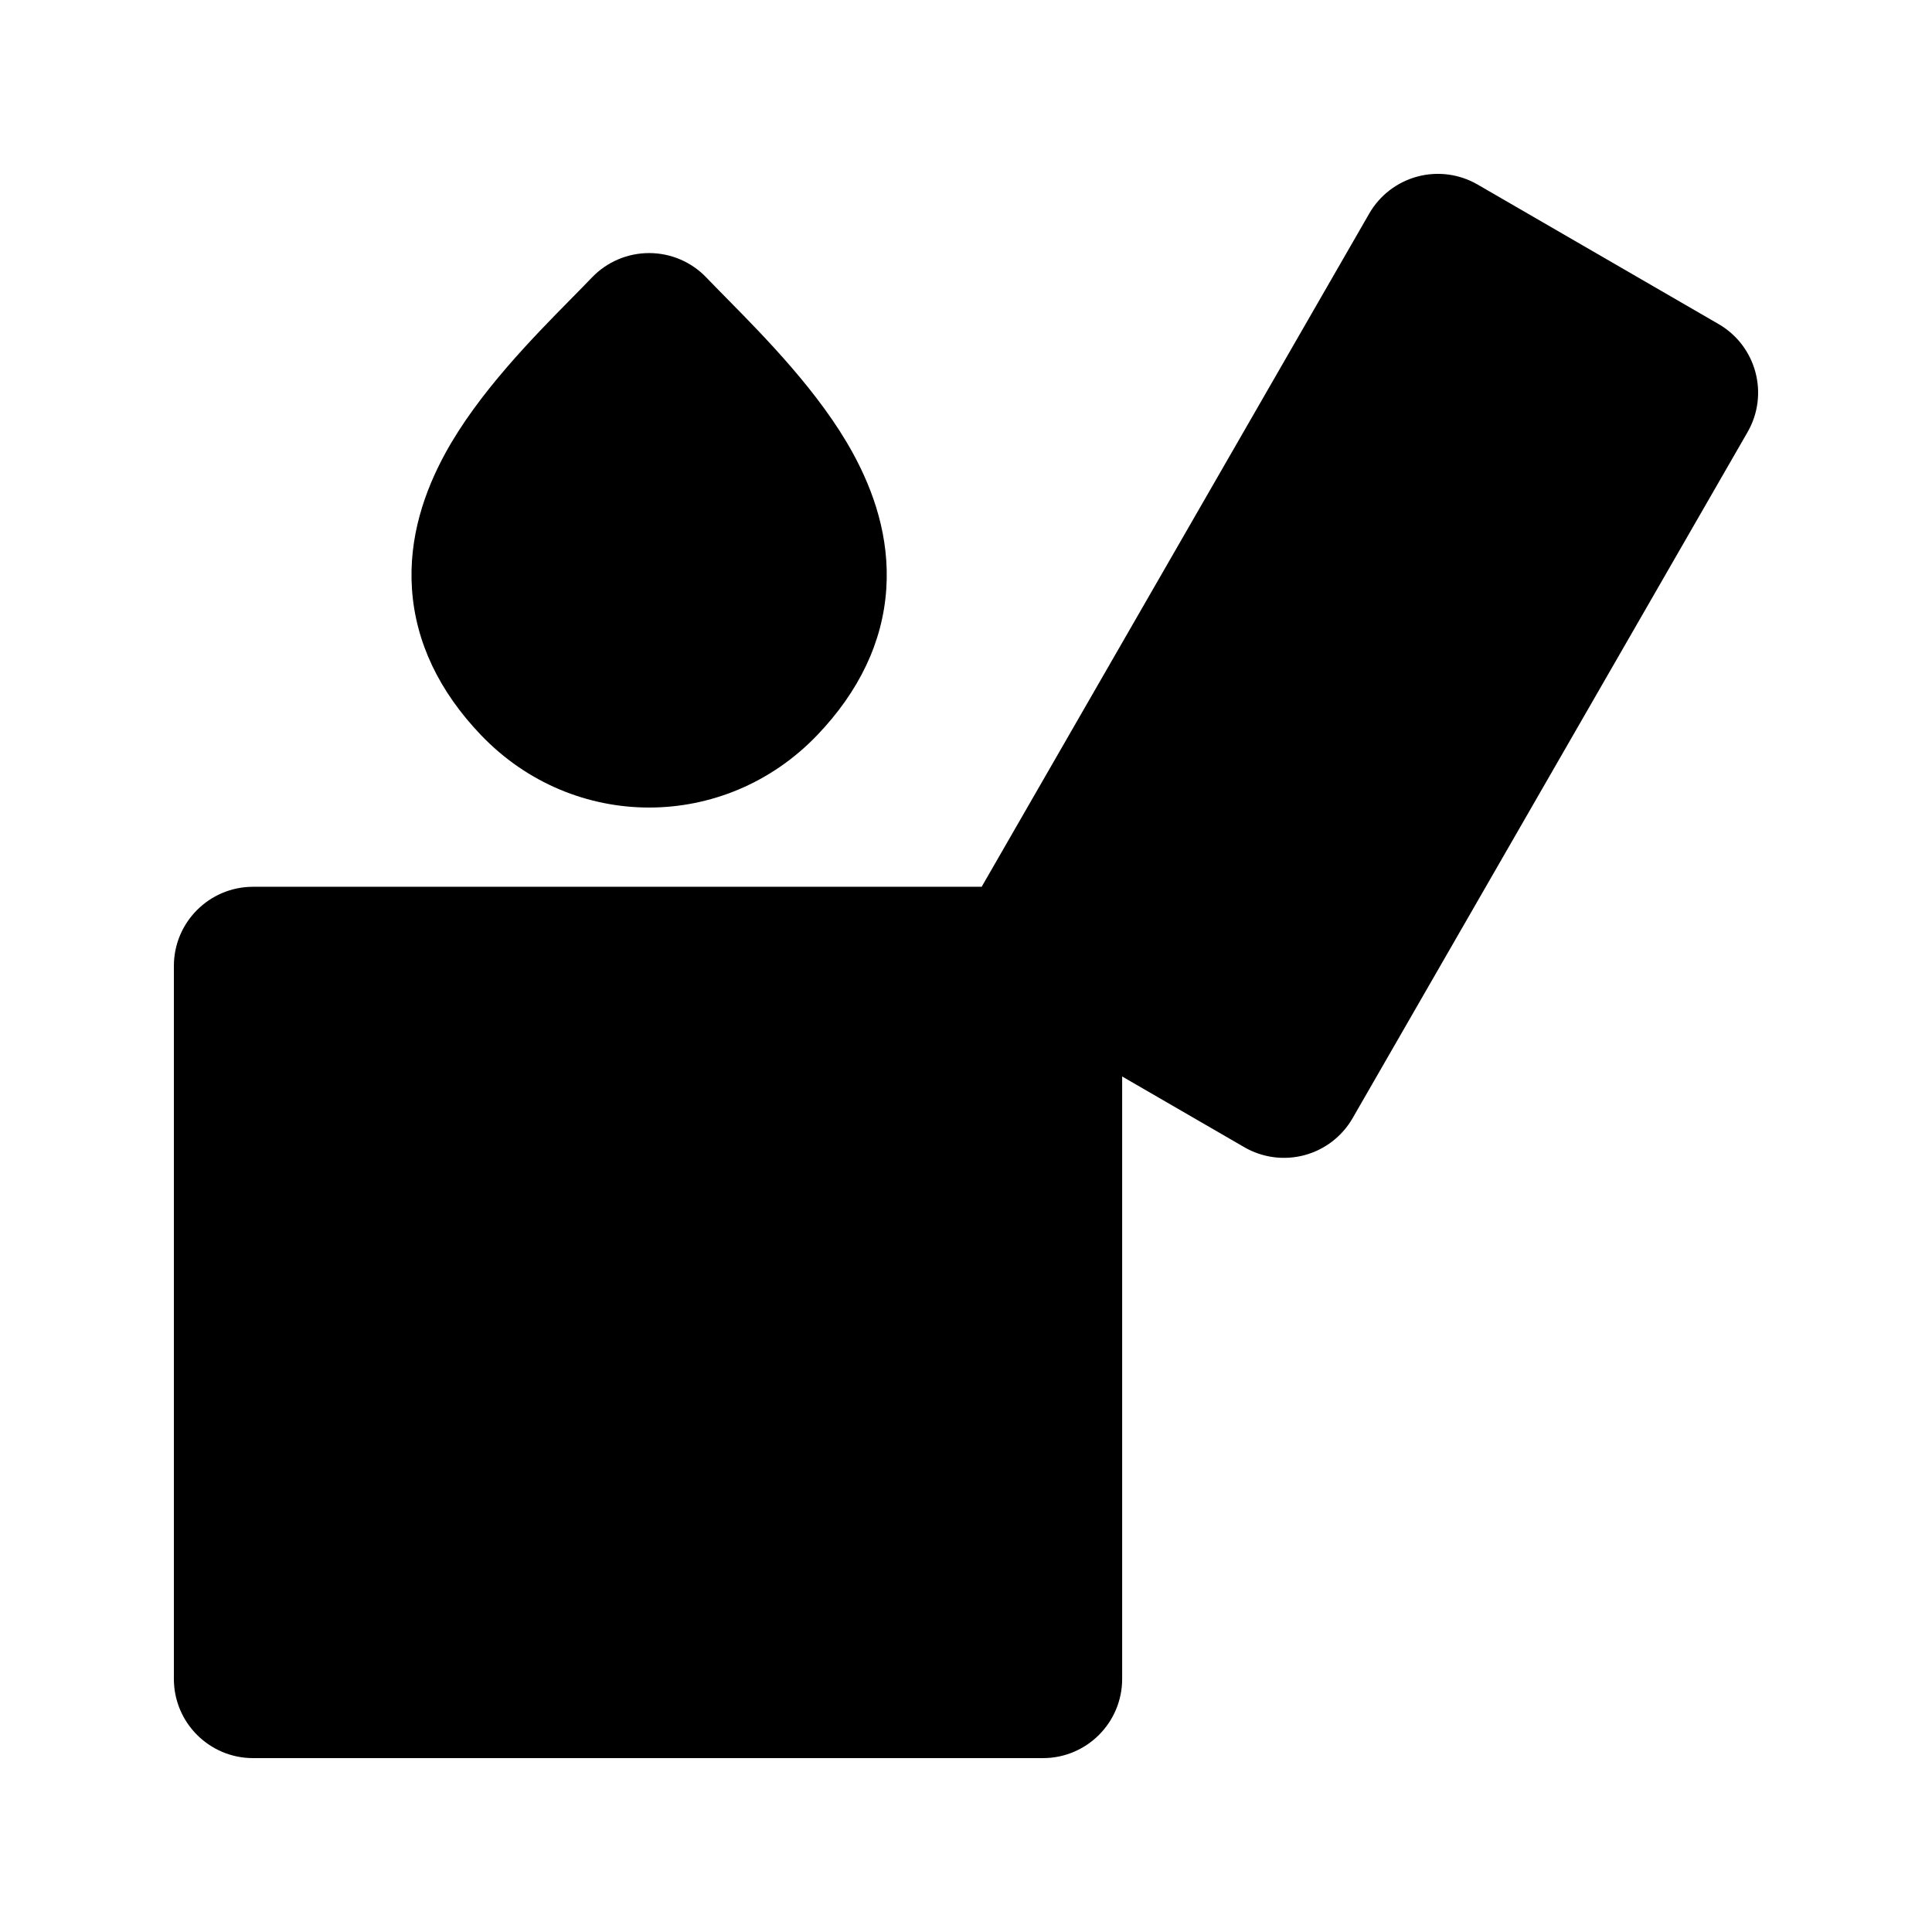
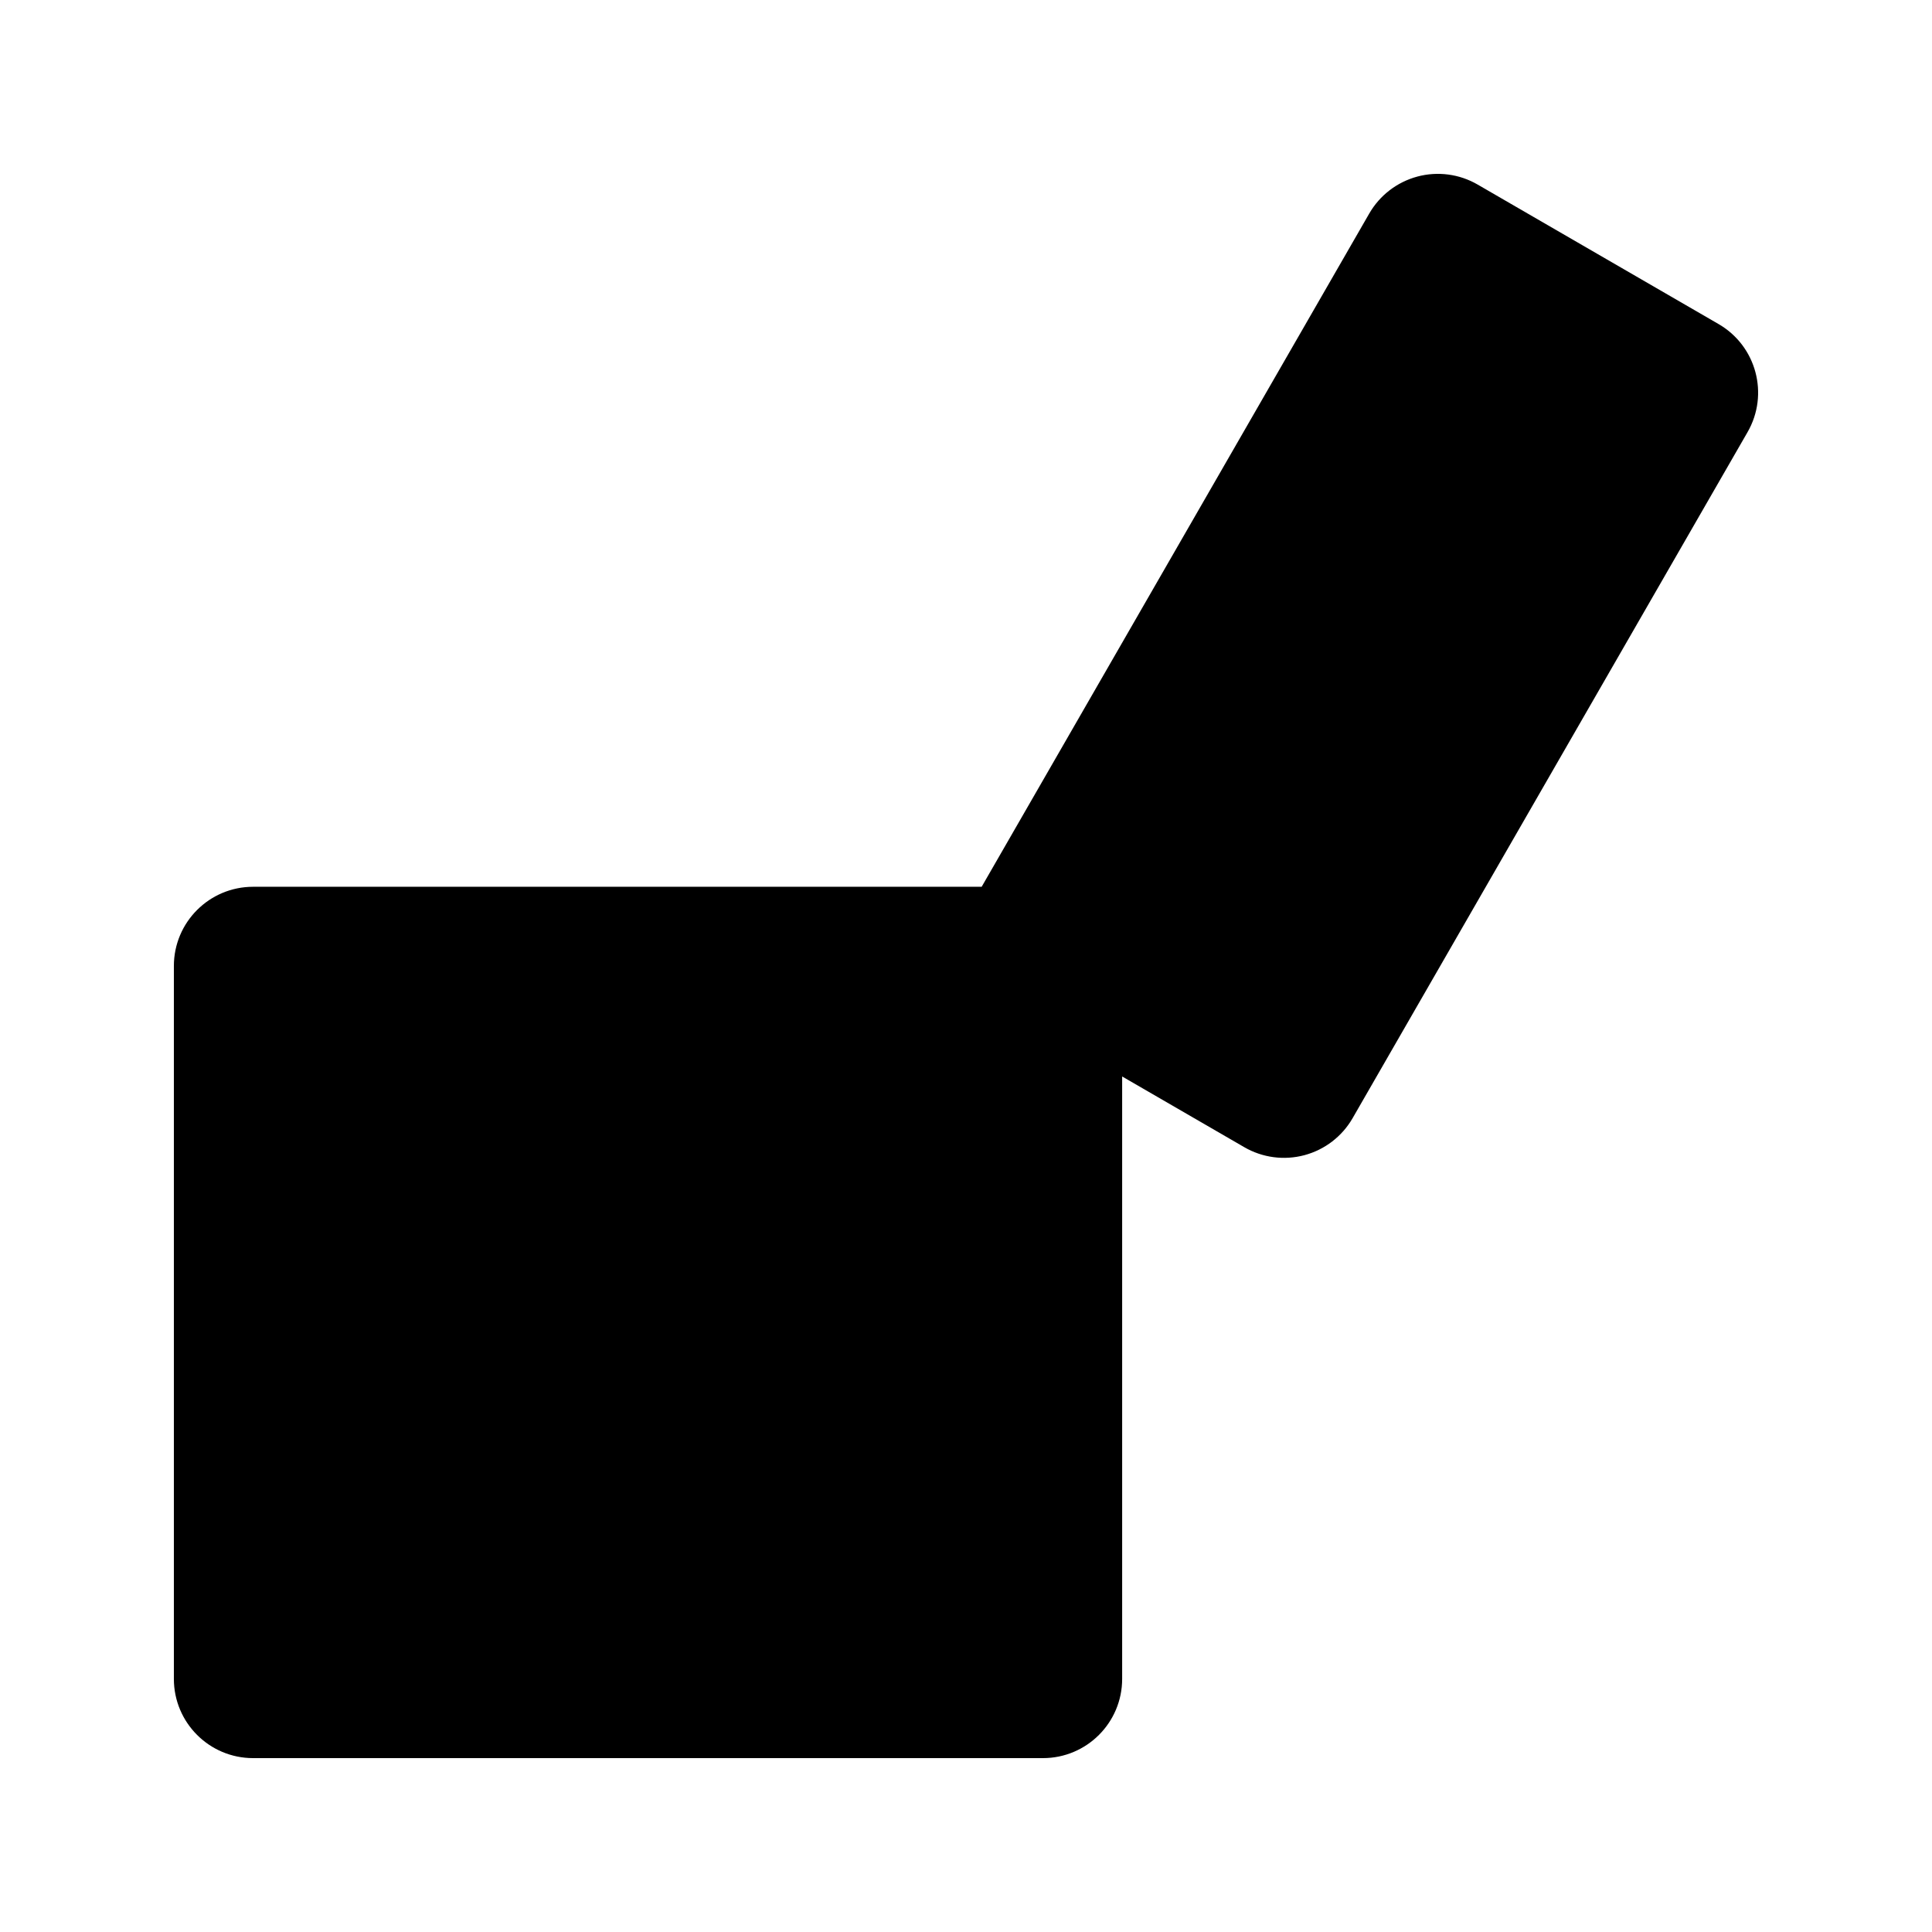
<svg xmlns="http://www.w3.org/2000/svg" fill="#000000" width="800px" height="800px" version="1.1" viewBox="144 144 512 512">
  <g>
    <path d="m519.62 190.79c5.387-1.441 11.125-0.684 15.949 2.109l63.875 36.984c10.016 5.801 13.449 18.609 7.672 28.641l-104.66 181.8c-2.781 4.832-7.371 8.359-12.758 9.805-5.387 1.441-11.125 0.684-15.953-2.113l-32.363-18.738v159.65c0 11.594-9.398 20.992-20.992 20.992h-209.32c-11.594 0-20.992-9.398-20.992-20.992v-188.93c0-11.594 9.398-20.992 20.992-20.992h193.08l102.71-178.41c2.781-4.836 7.375-8.359 12.762-9.805z" />
-     <path d="m331.2 217.55c-3.961-4.141-9.441-6.484-15.172-6.484s-11.211 2.344-15.172 6.484c-1.566 1.637-3.356 3.453-5.297 5.426-10.262 10.41-24.828 25.195-33.539 41.125-5.492 10.047-9.766 22.305-8.844 35.992 0.949 14.102 7.231 27.148 18.281 38.699 24.504 25.621 64.637 25.621 89.141 0 11.047-11.551 17.332-24.598 18.277-38.699 0.922-13.688-3.348-25.945-8.844-35.992-8.707-15.93-23.273-30.711-33.535-41.125-1.941-1.973-3.734-3.789-5.297-5.426z" />
  </g>
</svg>